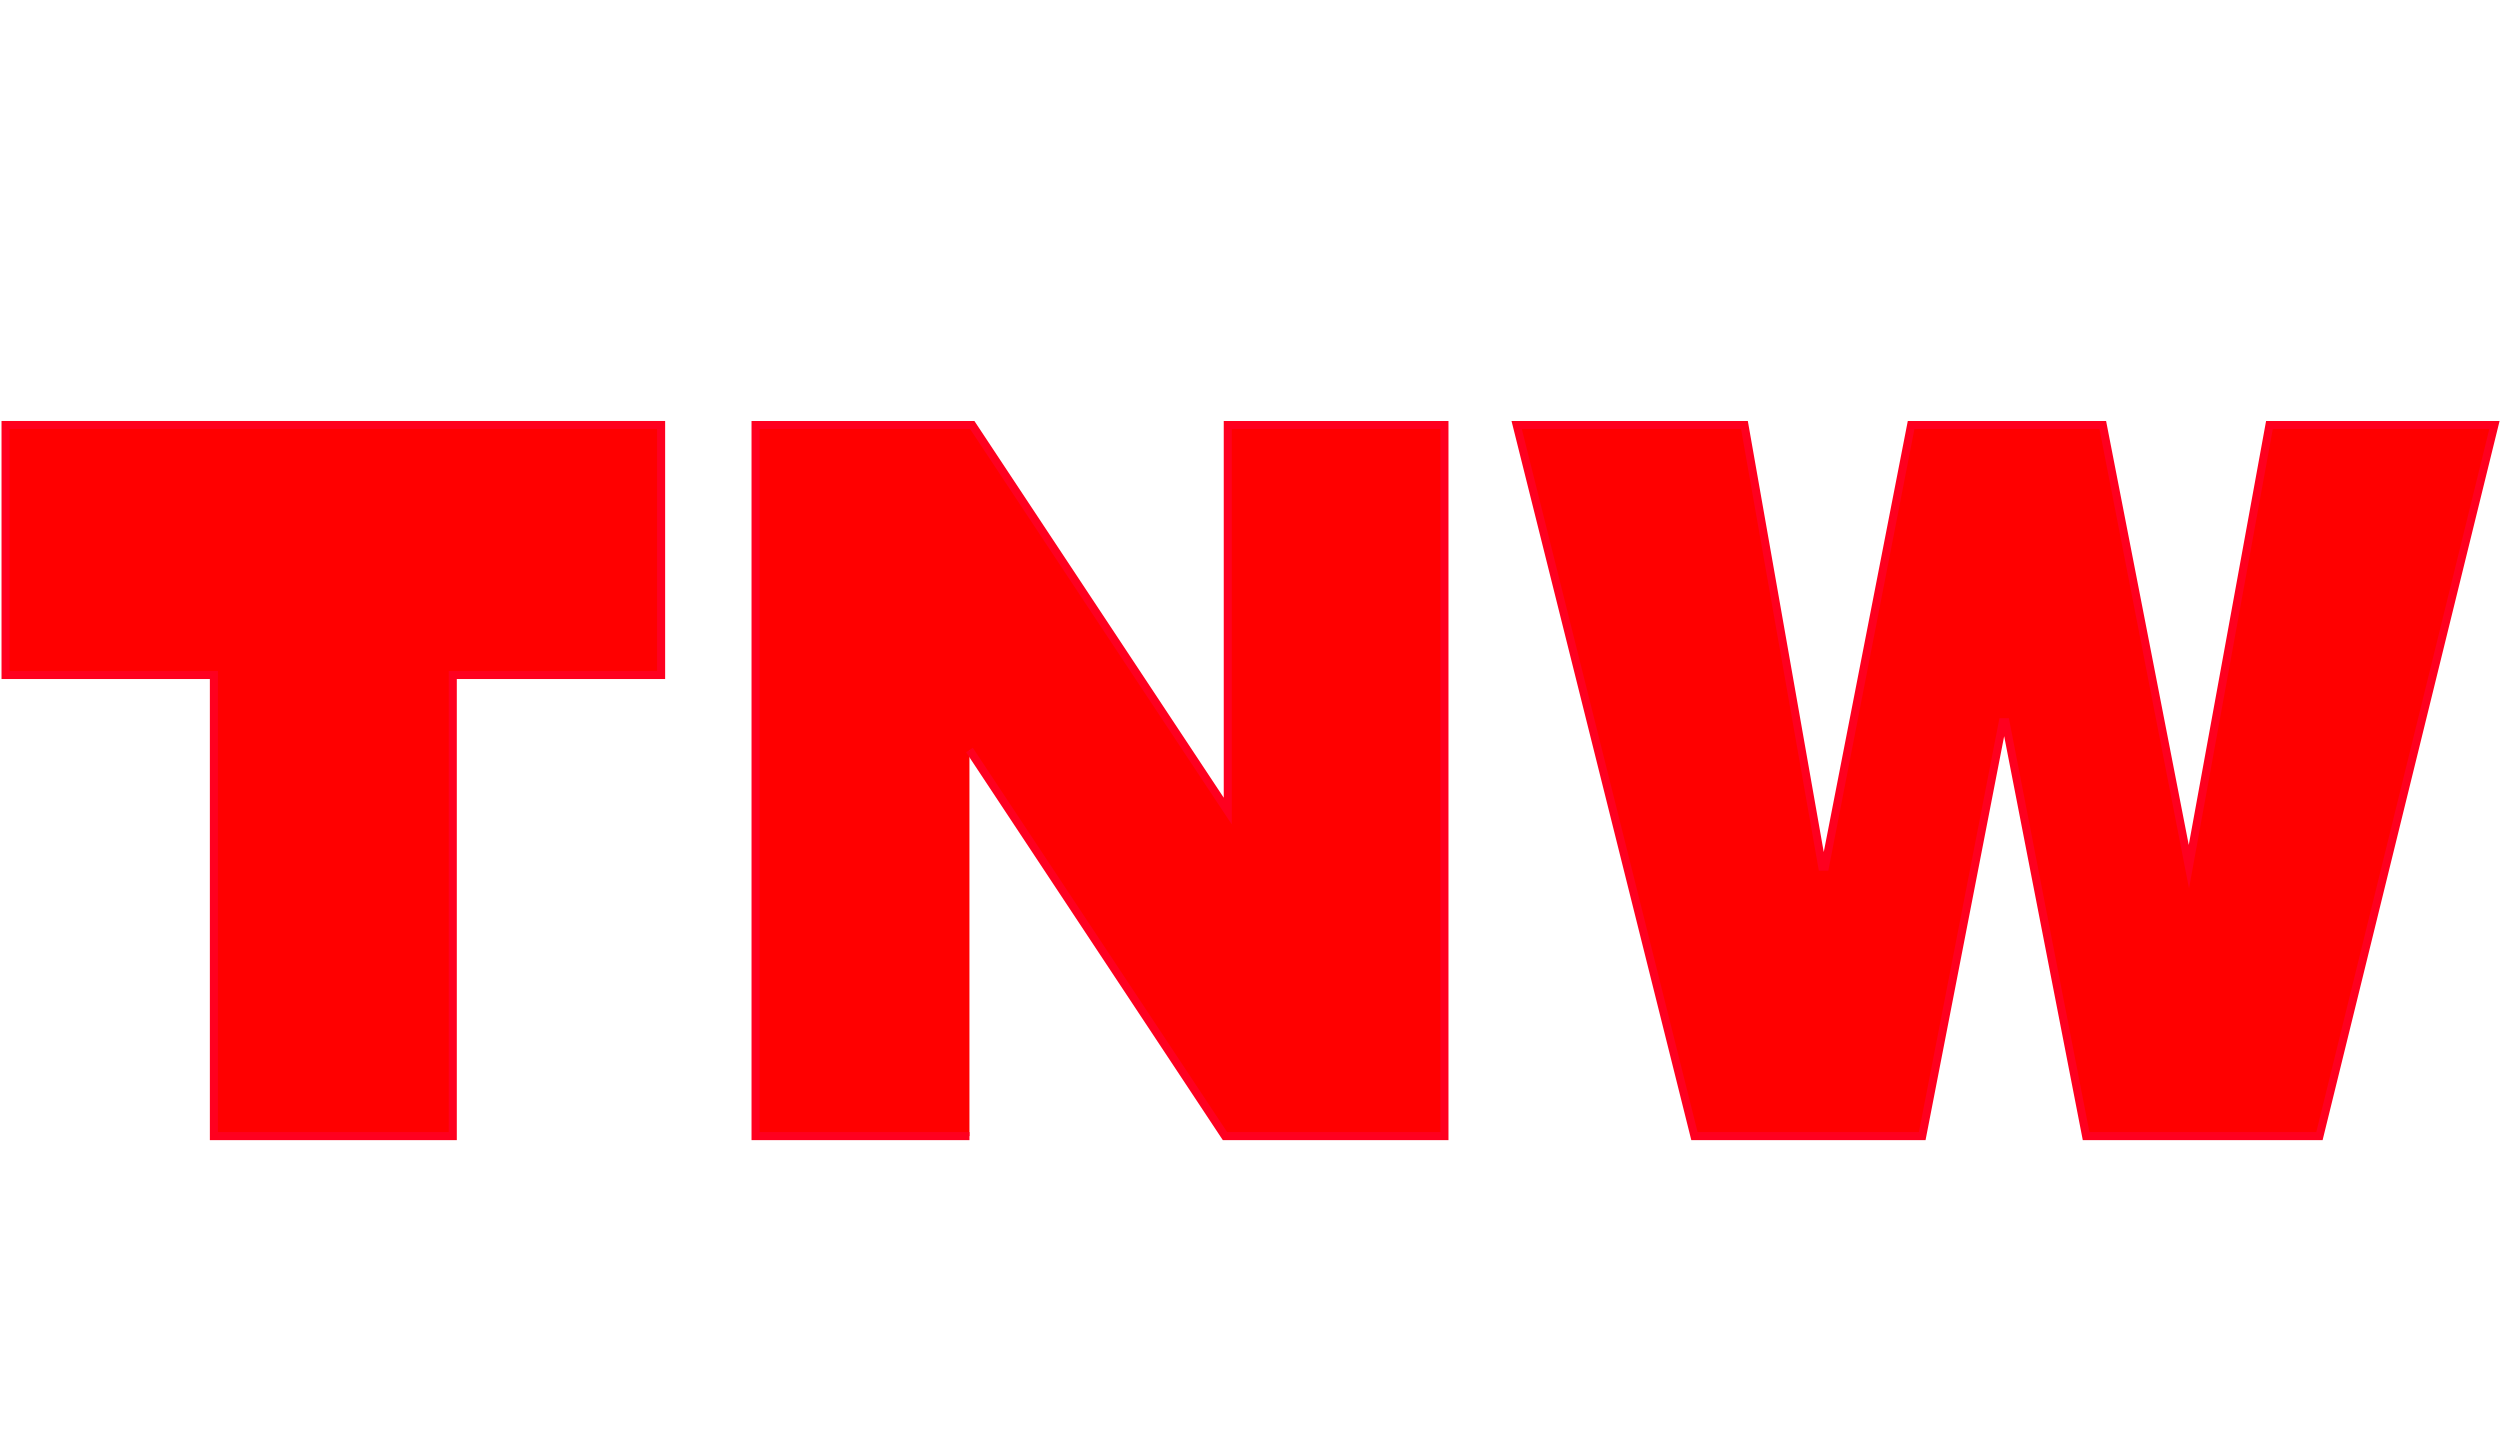
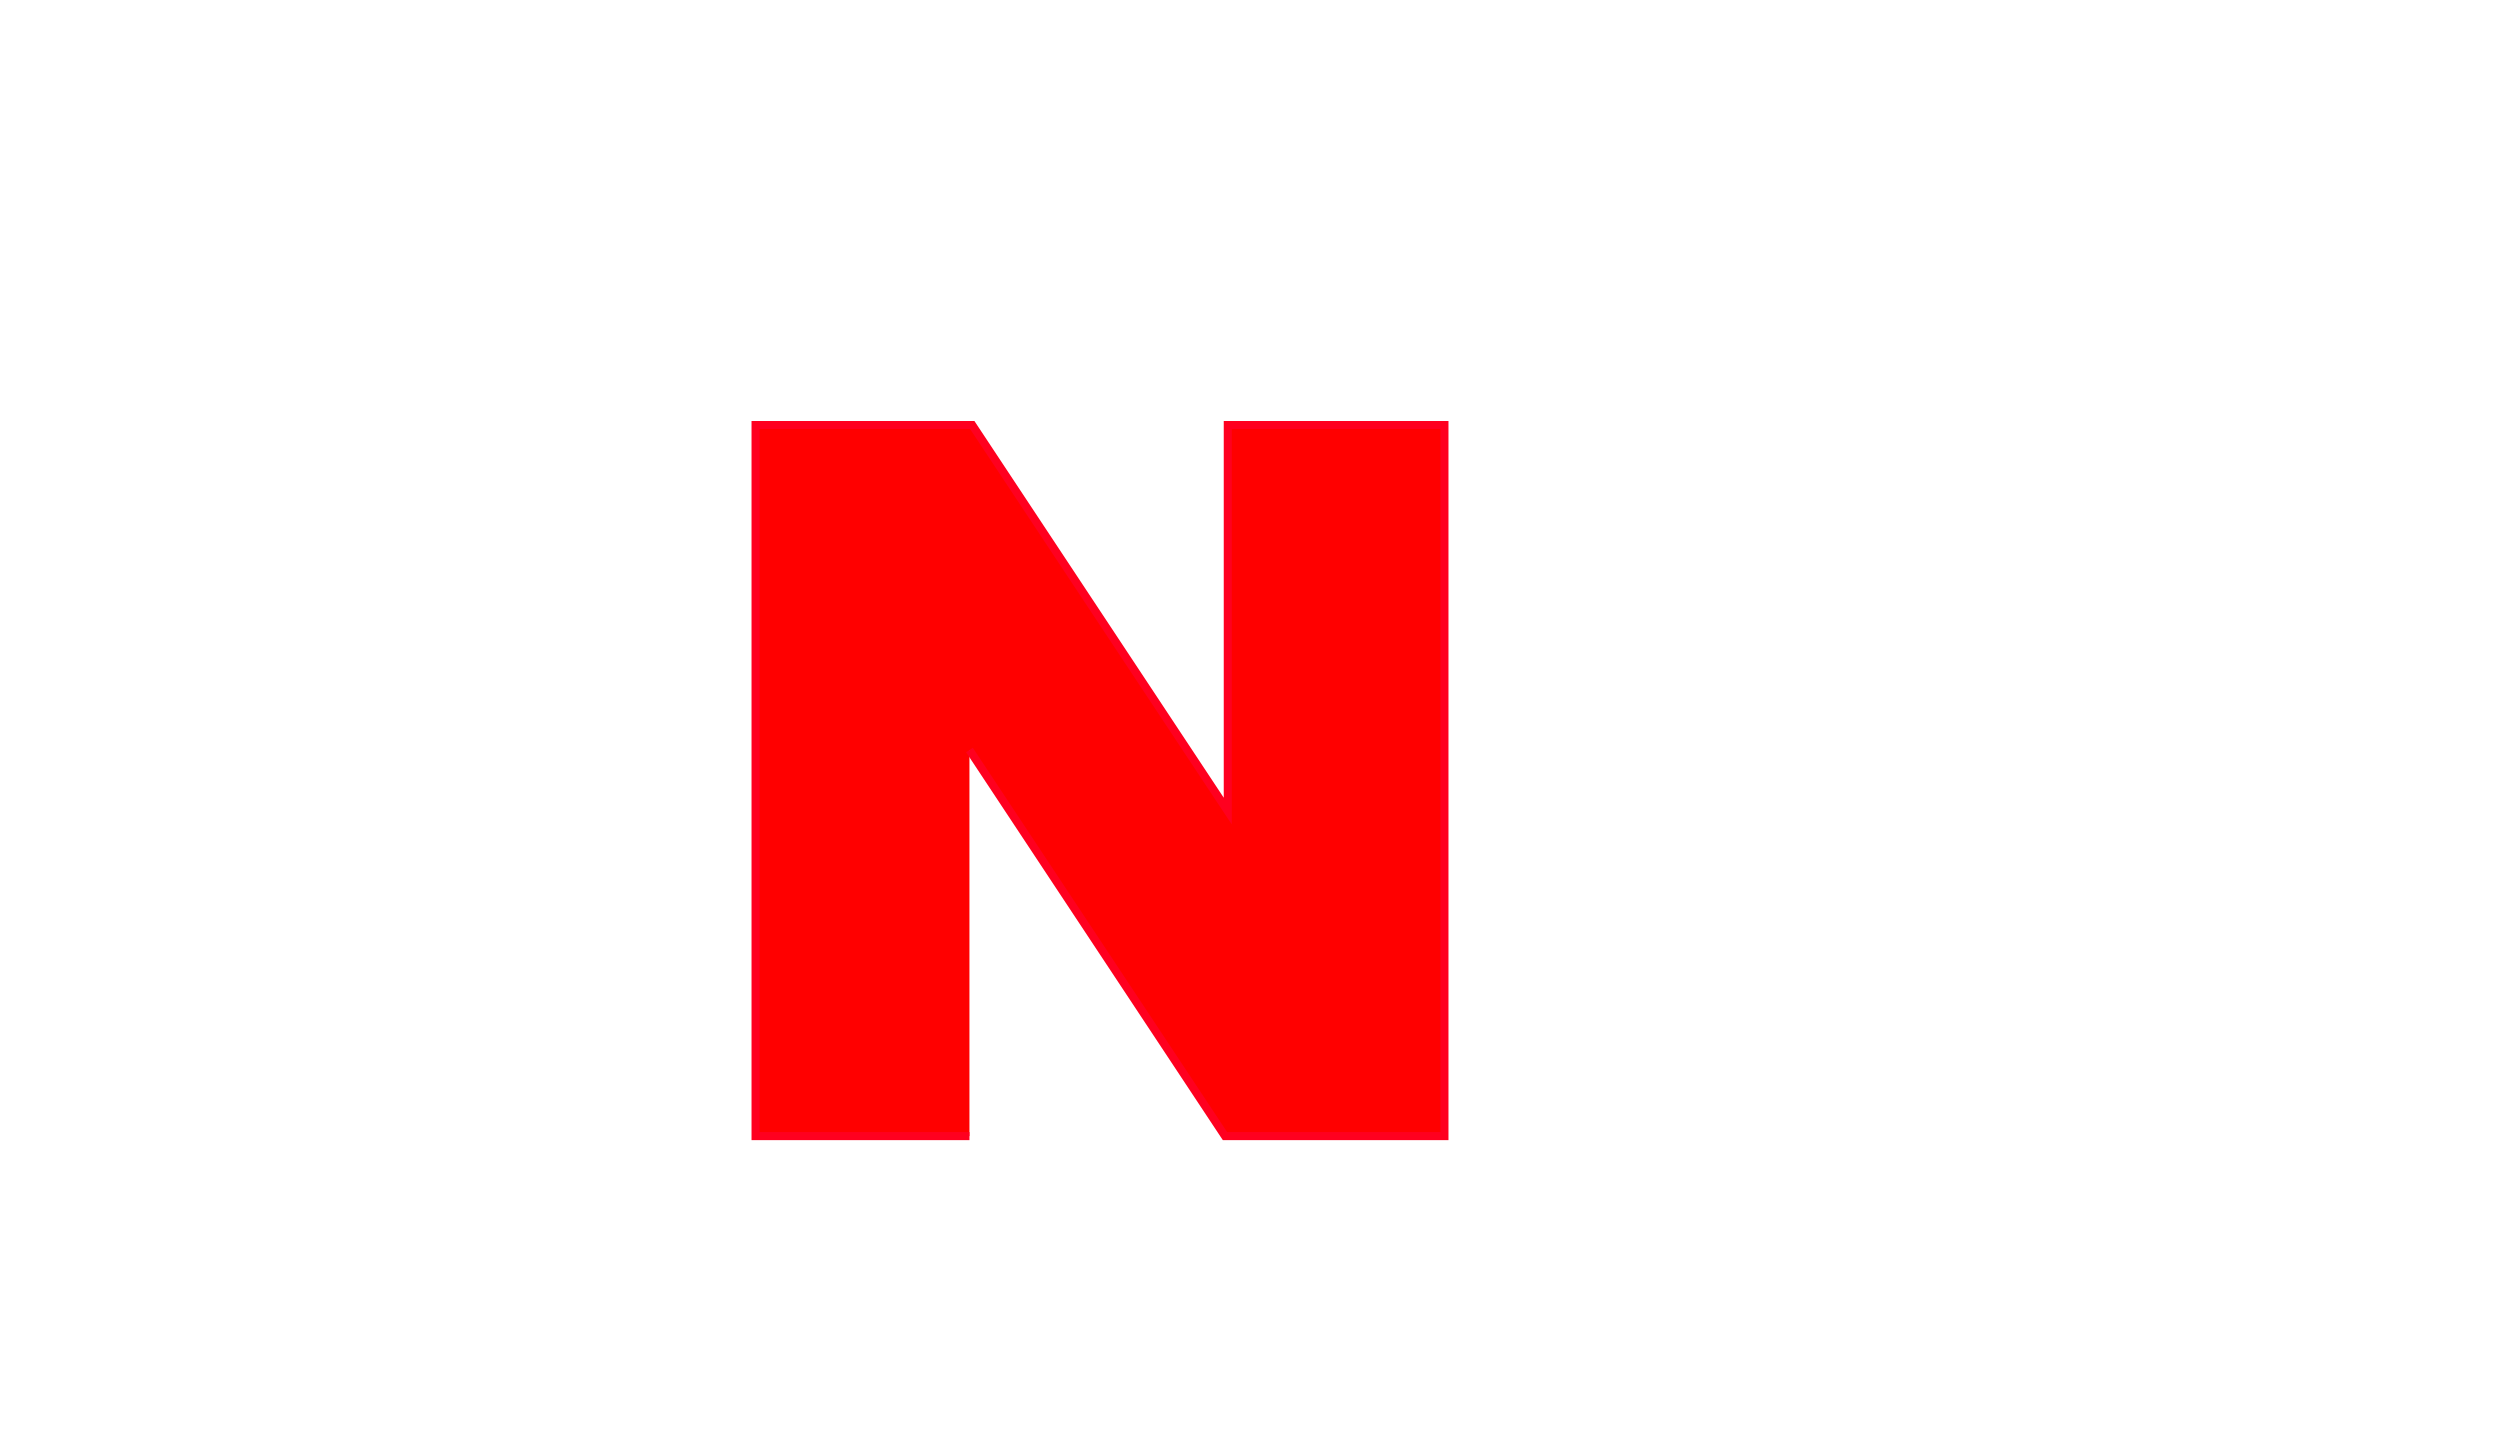
<svg xmlns="http://www.w3.org/2000/svg" version="1.1" id="图层_1" x="0px" y="0px" width="90px" height="52px" viewBox="0 0 90 52" style="enable-background:new 0 0 90 52;" xml:space="preserve">
  <style type="text/css">
	.st0{fill:#FF0000;stroke:#FF001F;stroke-width:0.29;stroke-miterlimit:10;}
</style>
  <g>
    <g>
-       <path class="st0" d="M0.2,24.3v-9h23.6v9h-7.5v16.6H7.7V24.3H0.2z" />
      <path class="st0" d="M34.9,40.9h-7.7V15.3H35l9.2,13.9l0-5.8v-8.1H52v25.6h-7.9L34.9,27" />
-       <path class="st0" d="M75.7,15.3l3.1,15.9l2.9-15.9h8.1l-6.3,25.6h-8.4L72.2,26h-0.1l-2.9,14.9h-8.2l-6.4-25.6h8.2l2.8,15.9h0.1    l3.1-15.9H75.7z" />
    </g>
  </g>
</svg>